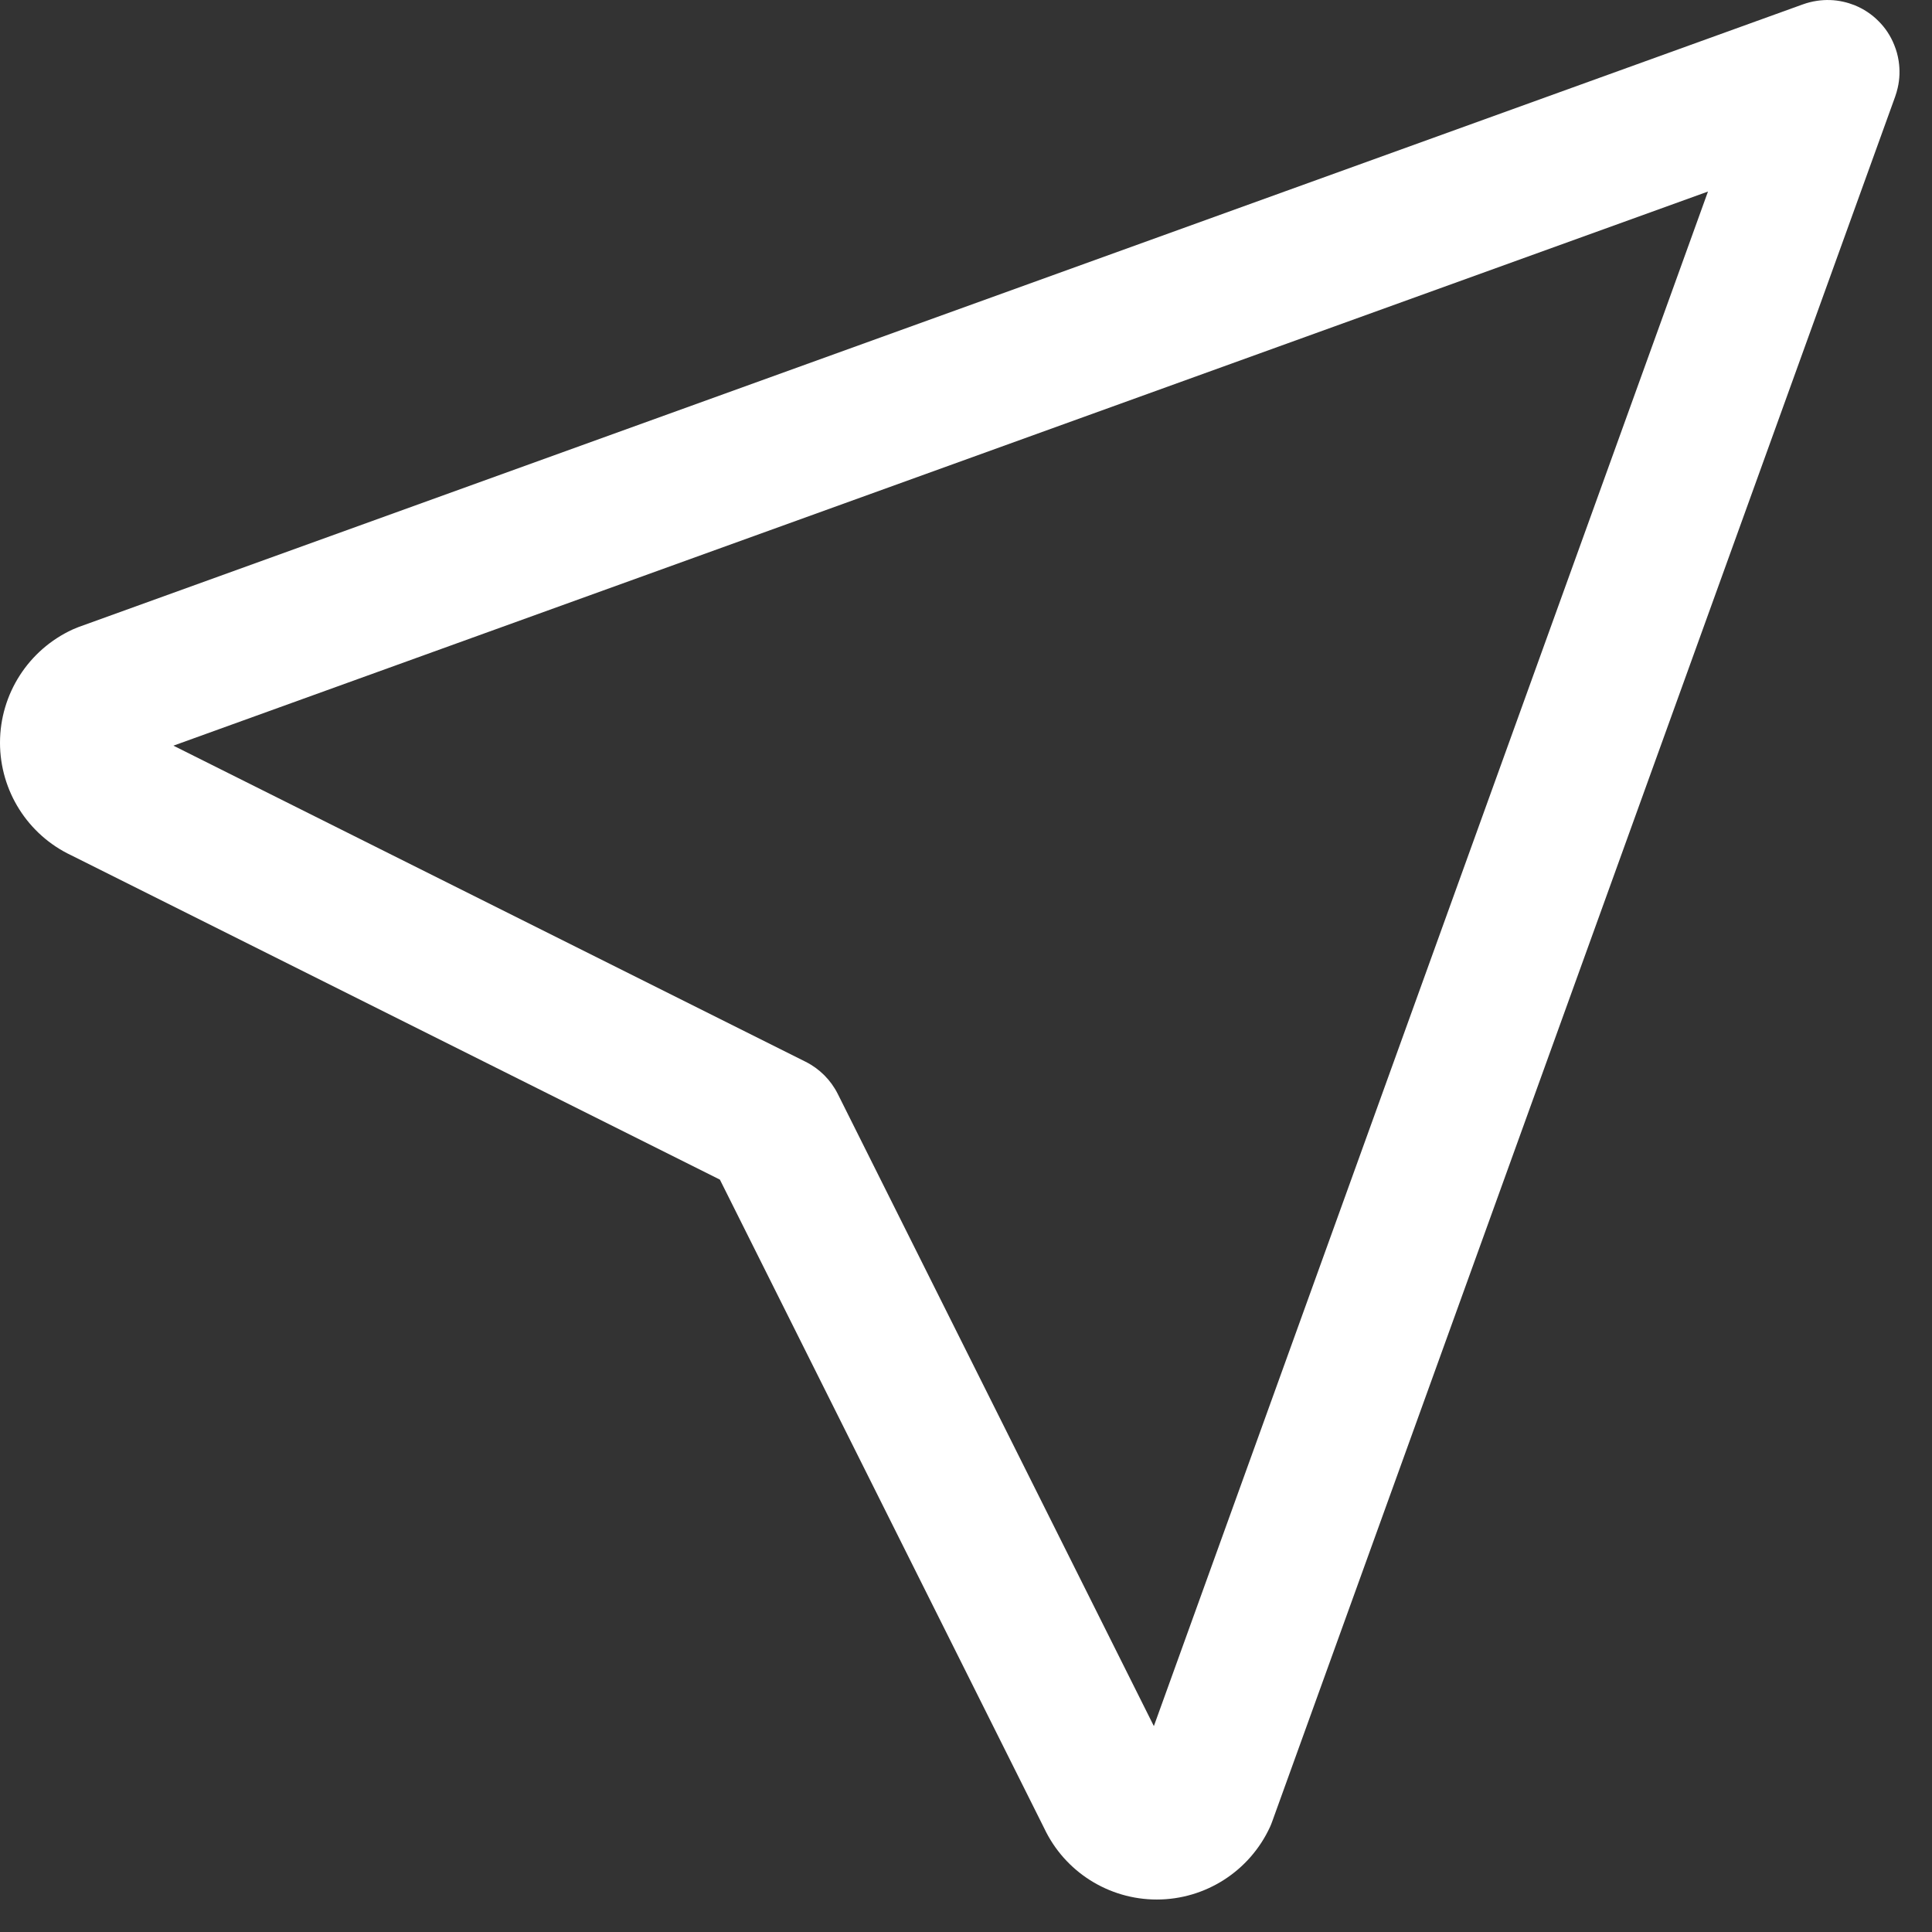
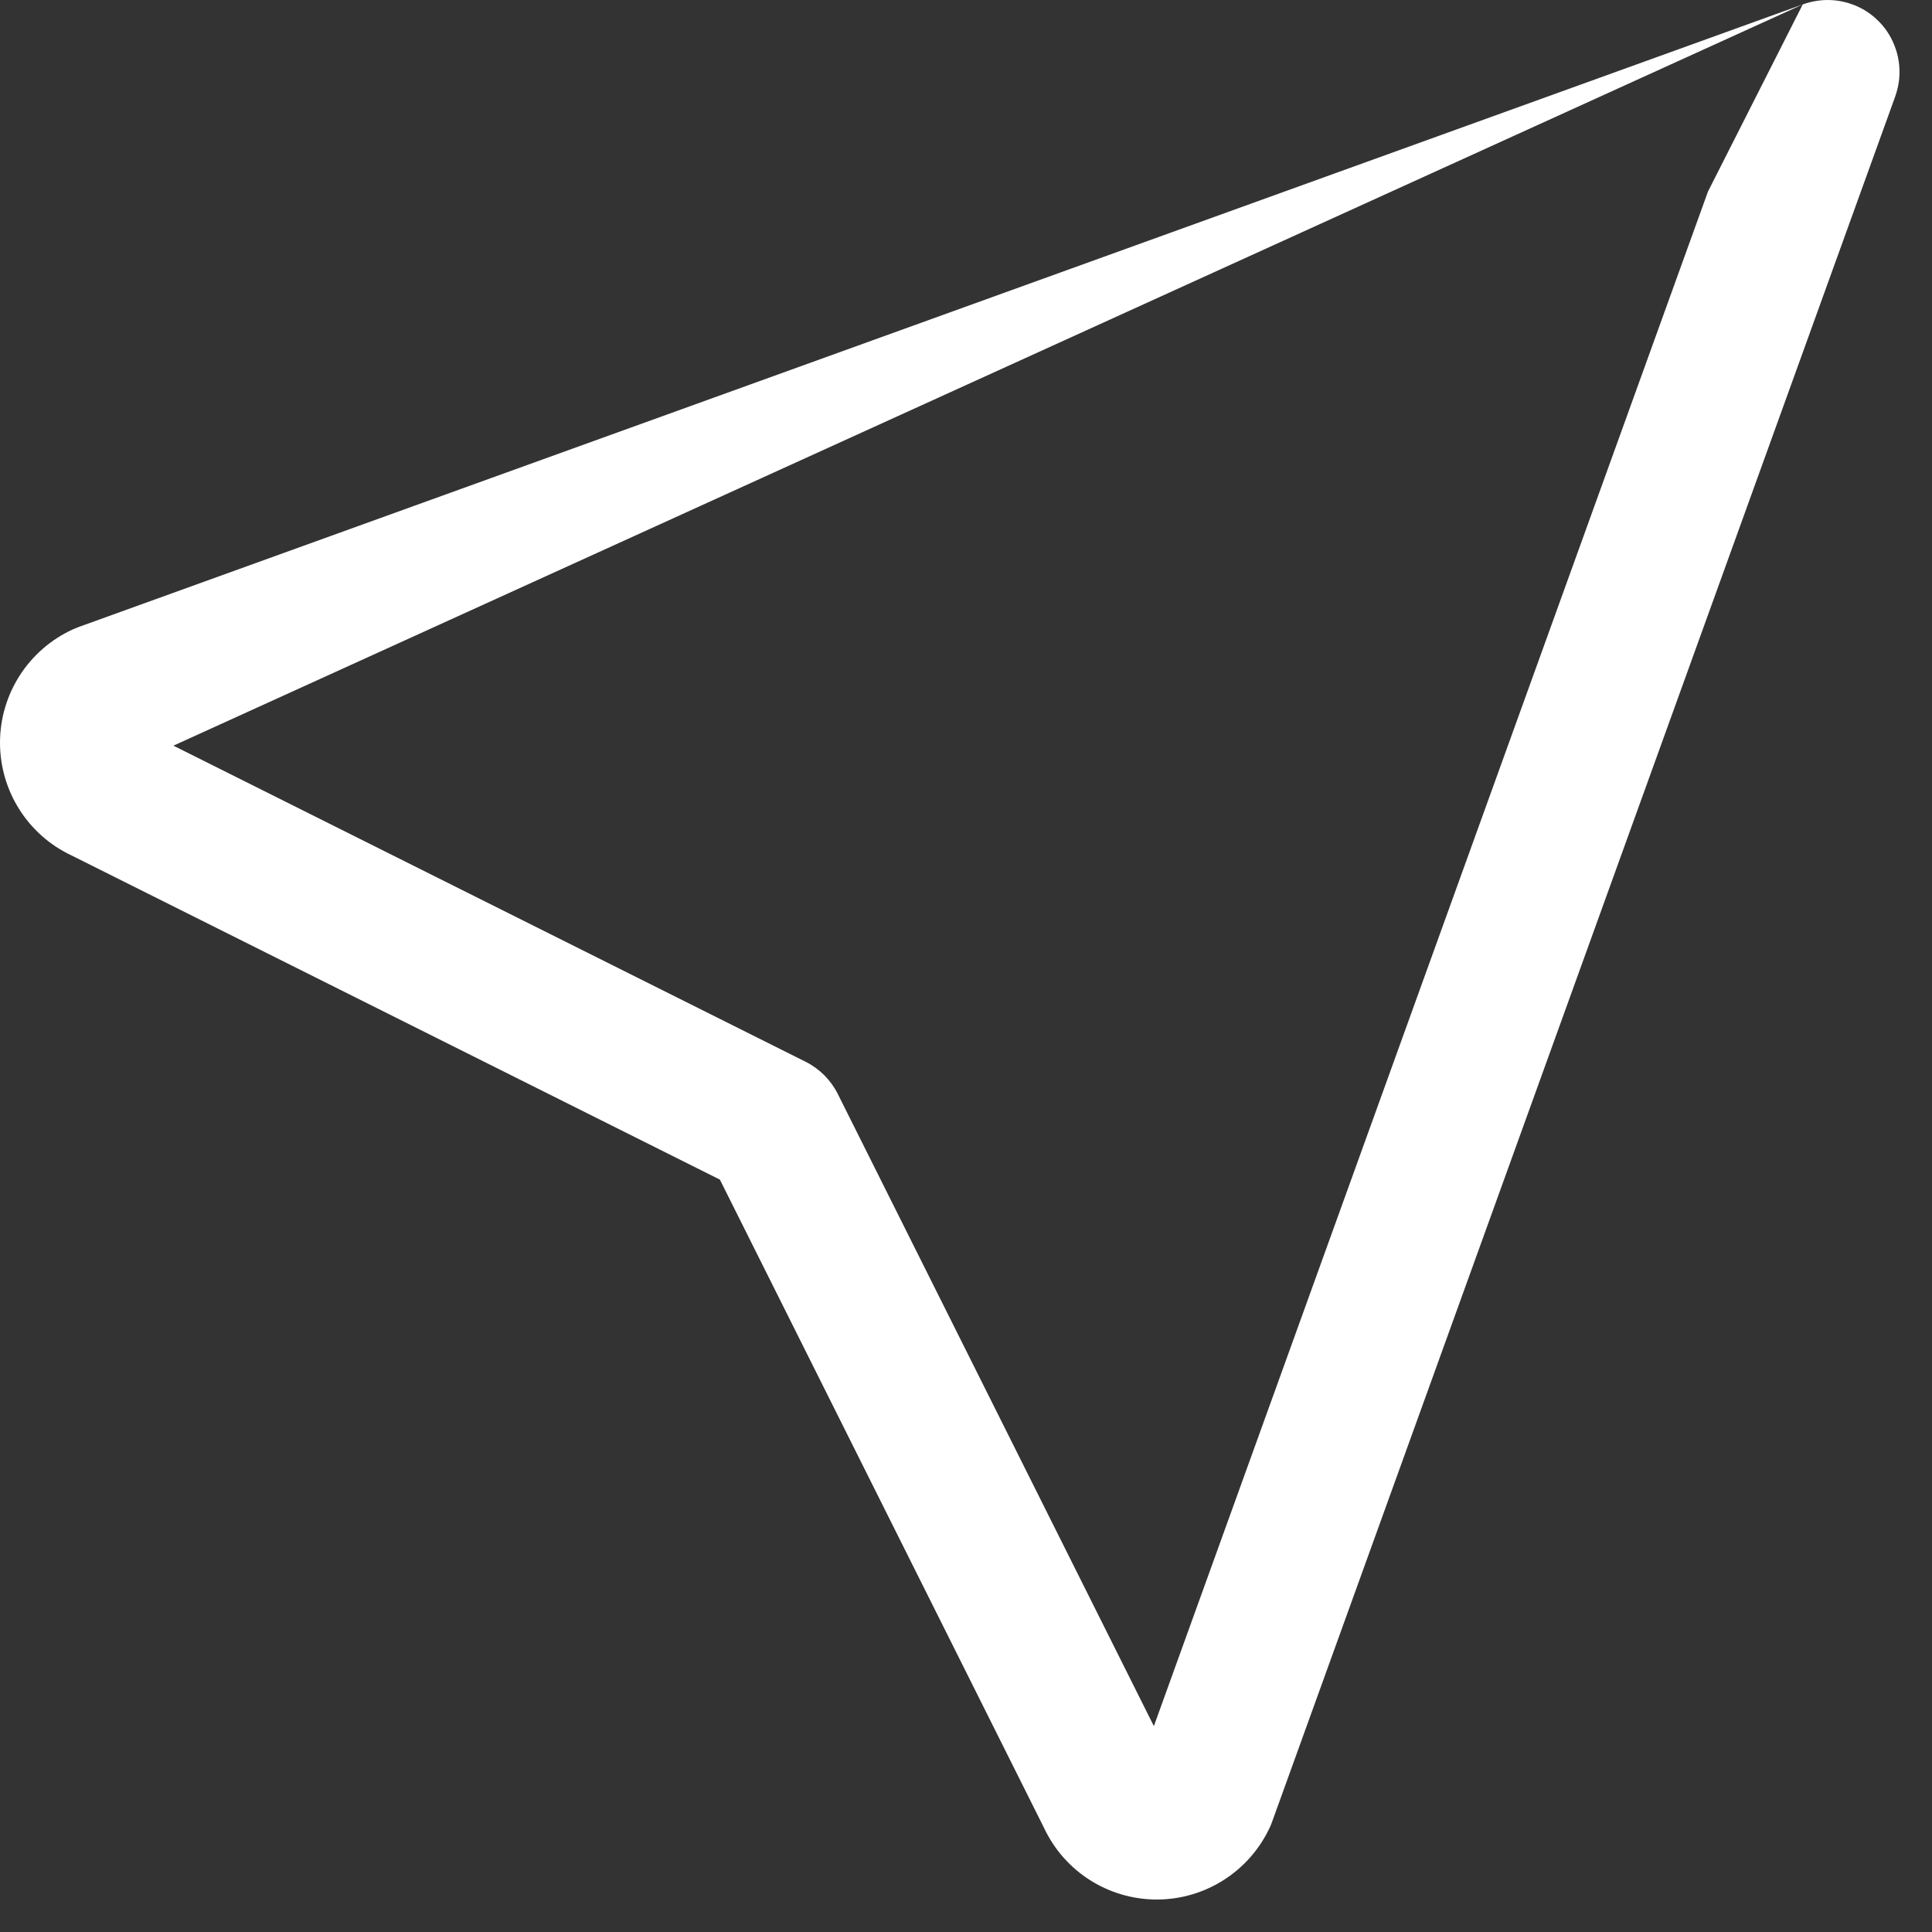
<svg xmlns="http://www.w3.org/2000/svg" fill="none" height="100%" overflow="visible" preserveAspectRatio="none" style="display: block;" viewBox="0 0 21 21" width="100%">
  <rect x="0" y="0" width="21" height="21" fill="#333333" stroke="none" />
-   <path clip-rule="evenodd" d="M19.595 0.048L0.85 6.817C0.83 6.825 0.81 6.833 0.79 6.842C0.309 7.063 0 7.544 0 8.073C0 8.597 0.302 9.074 0.775 9.297L7.825 12.822L11.35 19.872C11.573 20.345 12.05 20.647 12.574 20.647C13.103 20.647 13.584 20.338 13.805 19.857C13.814 19.837 13.822 19.817 13.829 19.797L20.599 1.052C20.61 1.02 20.62 0.988 20.627 0.956C20.65 0.858 20.652 0.759 20.638 0.665C20.629 0.605 20.613 0.546 20.59 0.49C20.55 0.389 20.491 0.301 20.418 0.229C20.346 0.156 20.258 0.097 20.157 0.056C20.118 0.041 20.077 0.028 20.036 0.019C19.94 -0.003 19.842 -0.005 19.749 0.009C19.696 0.017 19.645 0.03 19.595 0.048ZM18.565 2.082L1.885 8.105L8.757 11.541C8.908 11.617 9.03 11.739 9.106 11.89L12.542 18.762L18.565 2.082Z" fill="white" fill-rule="evenodd" id="Vector" />
+   <path clip-rule="evenodd" d="M19.595 0.048L0.85 6.817C0.83 6.825 0.81 6.833 0.79 6.842C0.309 7.063 0 7.544 0 8.073C0 8.597 0.302 9.074 0.775 9.297L7.825 12.822L11.35 19.872C11.573 20.345 12.05 20.647 12.574 20.647C13.103 20.647 13.584 20.338 13.805 19.857C13.814 19.837 13.822 19.817 13.829 19.797L20.599 1.052C20.61 1.02 20.62 0.988 20.627 0.956C20.65 0.858 20.652 0.759 20.638 0.665C20.629 0.605 20.613 0.546 20.59 0.49C20.55 0.389 20.491 0.301 20.418 0.229C20.346 0.156 20.258 0.097 20.157 0.056C20.118 0.041 20.077 0.028 20.036 0.019C19.94 -0.003 19.842 -0.005 19.749 0.009C19.696 0.017 19.645 0.03 19.595 0.048ZL1.885 8.105L8.757 11.541C8.908 11.617 9.03 11.739 9.106 11.89L12.542 18.762L18.565 2.082Z" fill="white" fill-rule="evenodd" id="Vector" />
</svg>